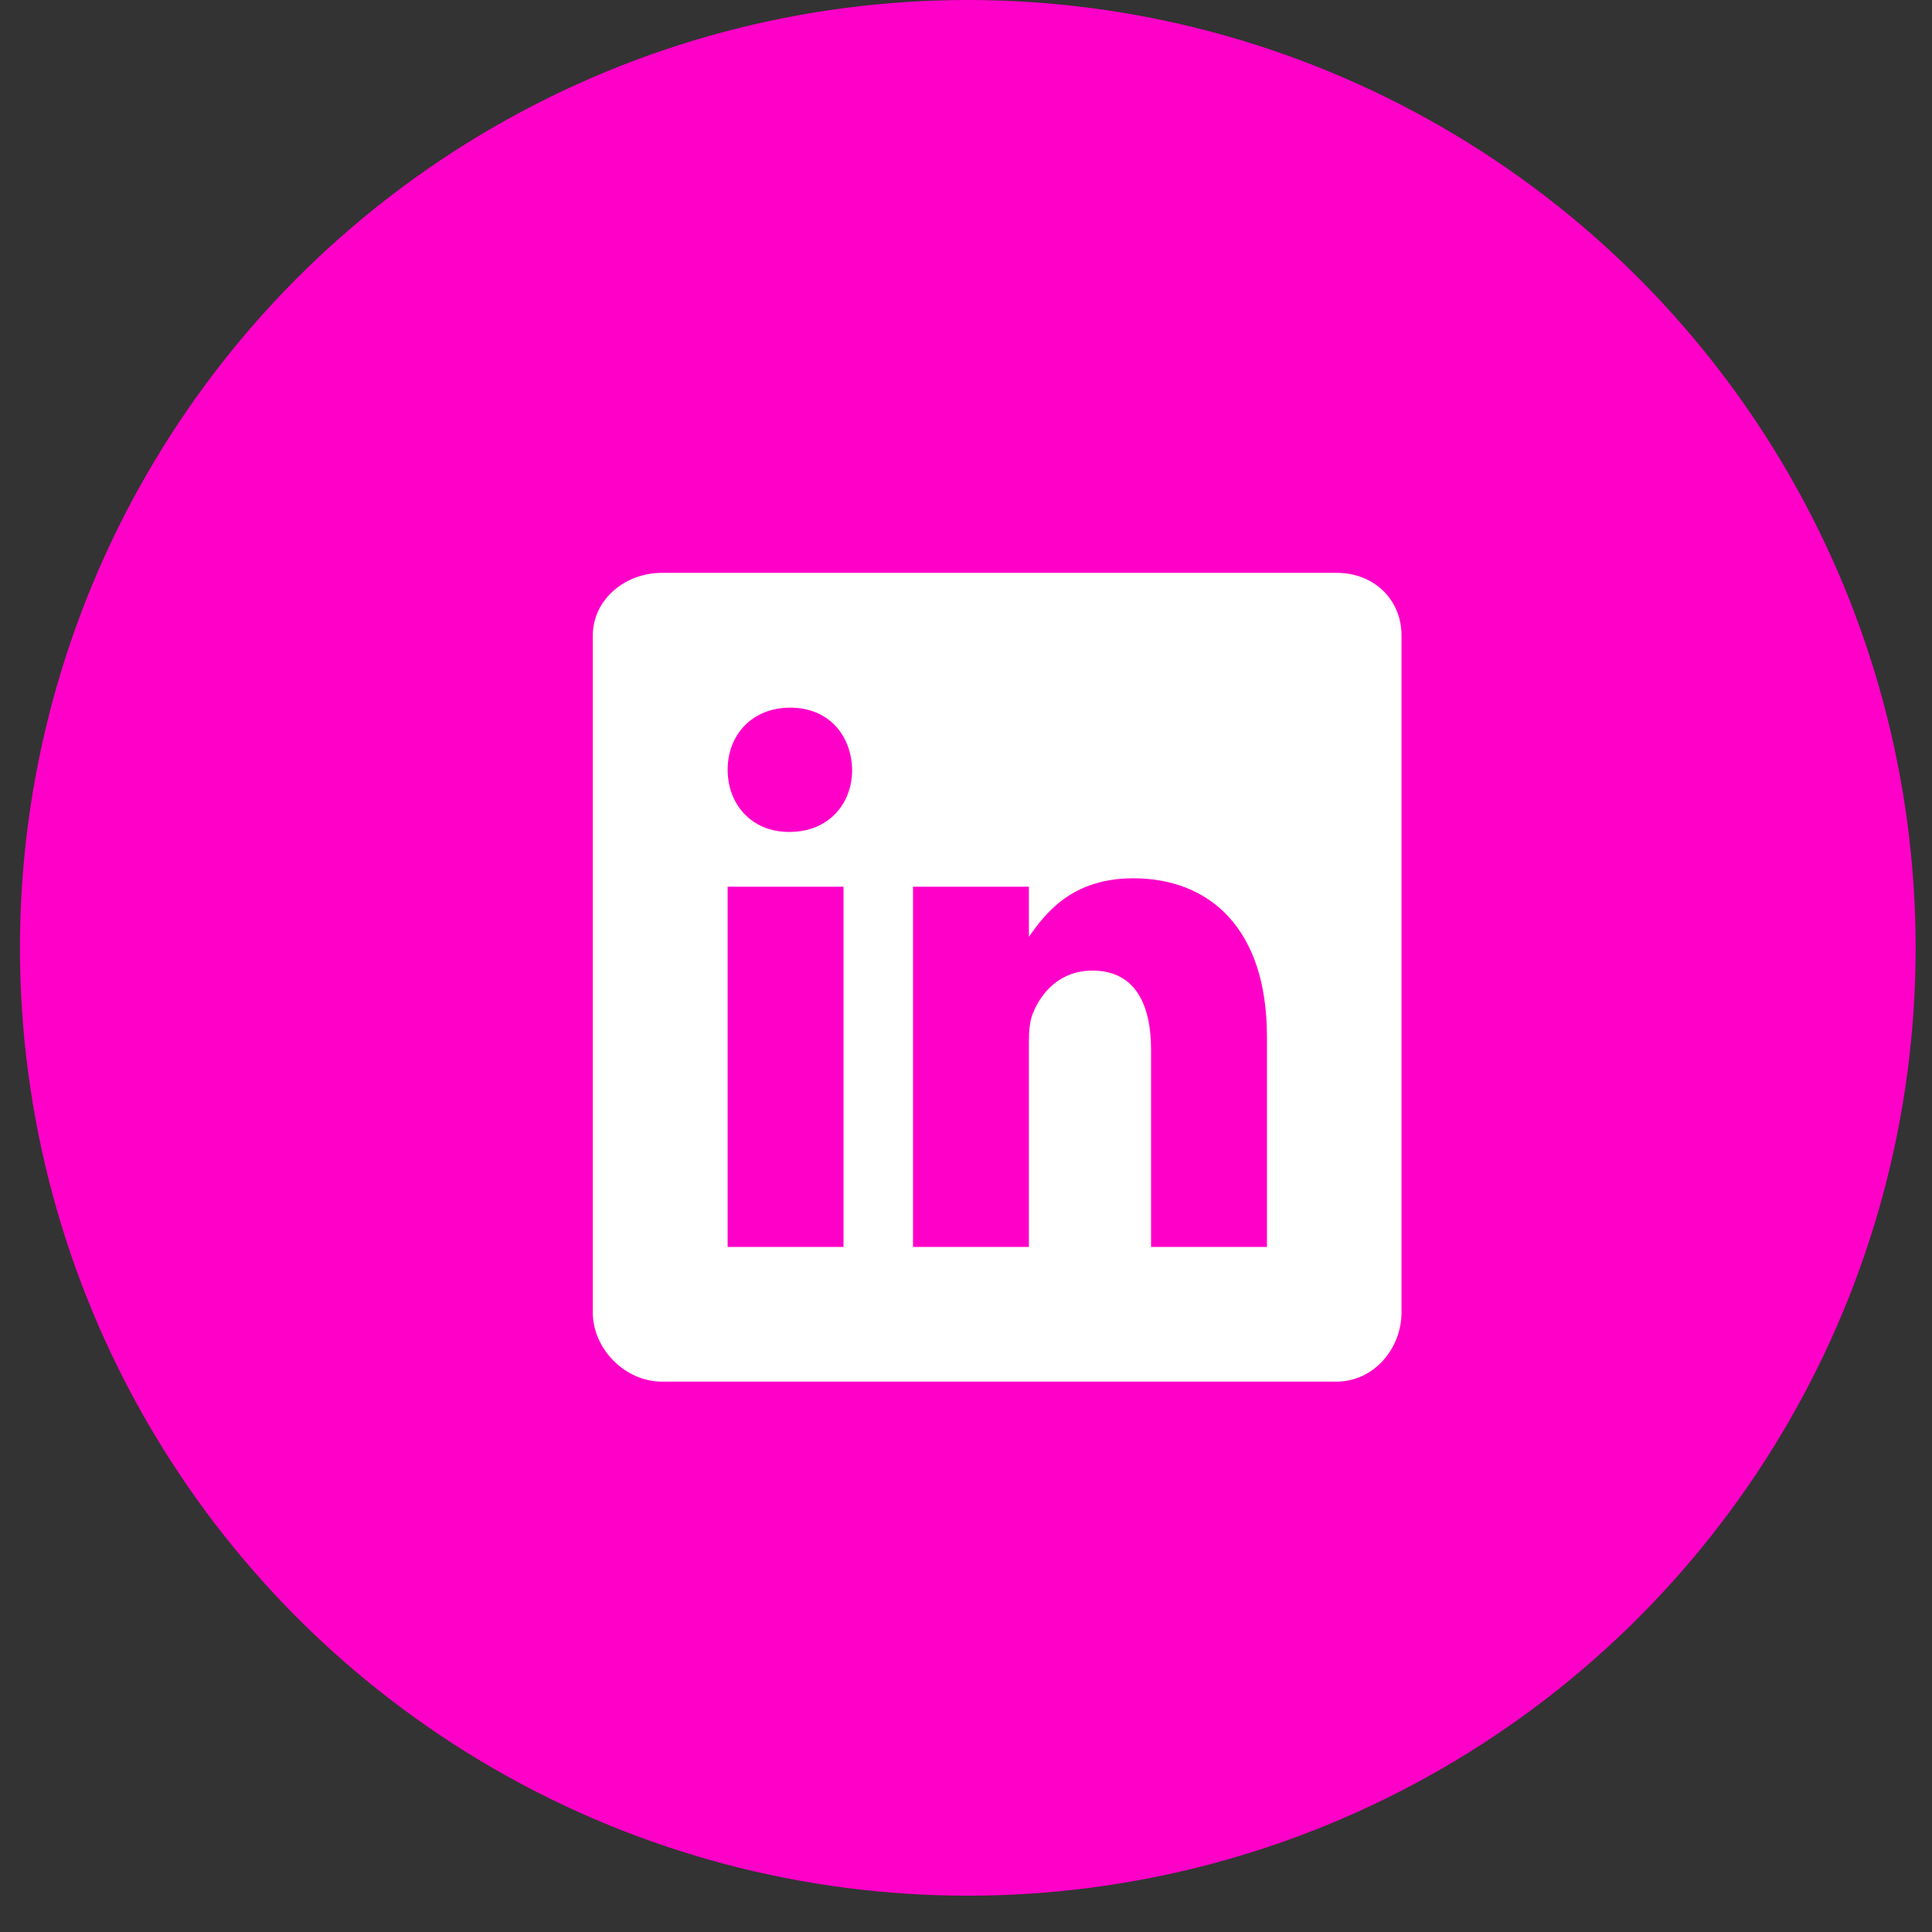
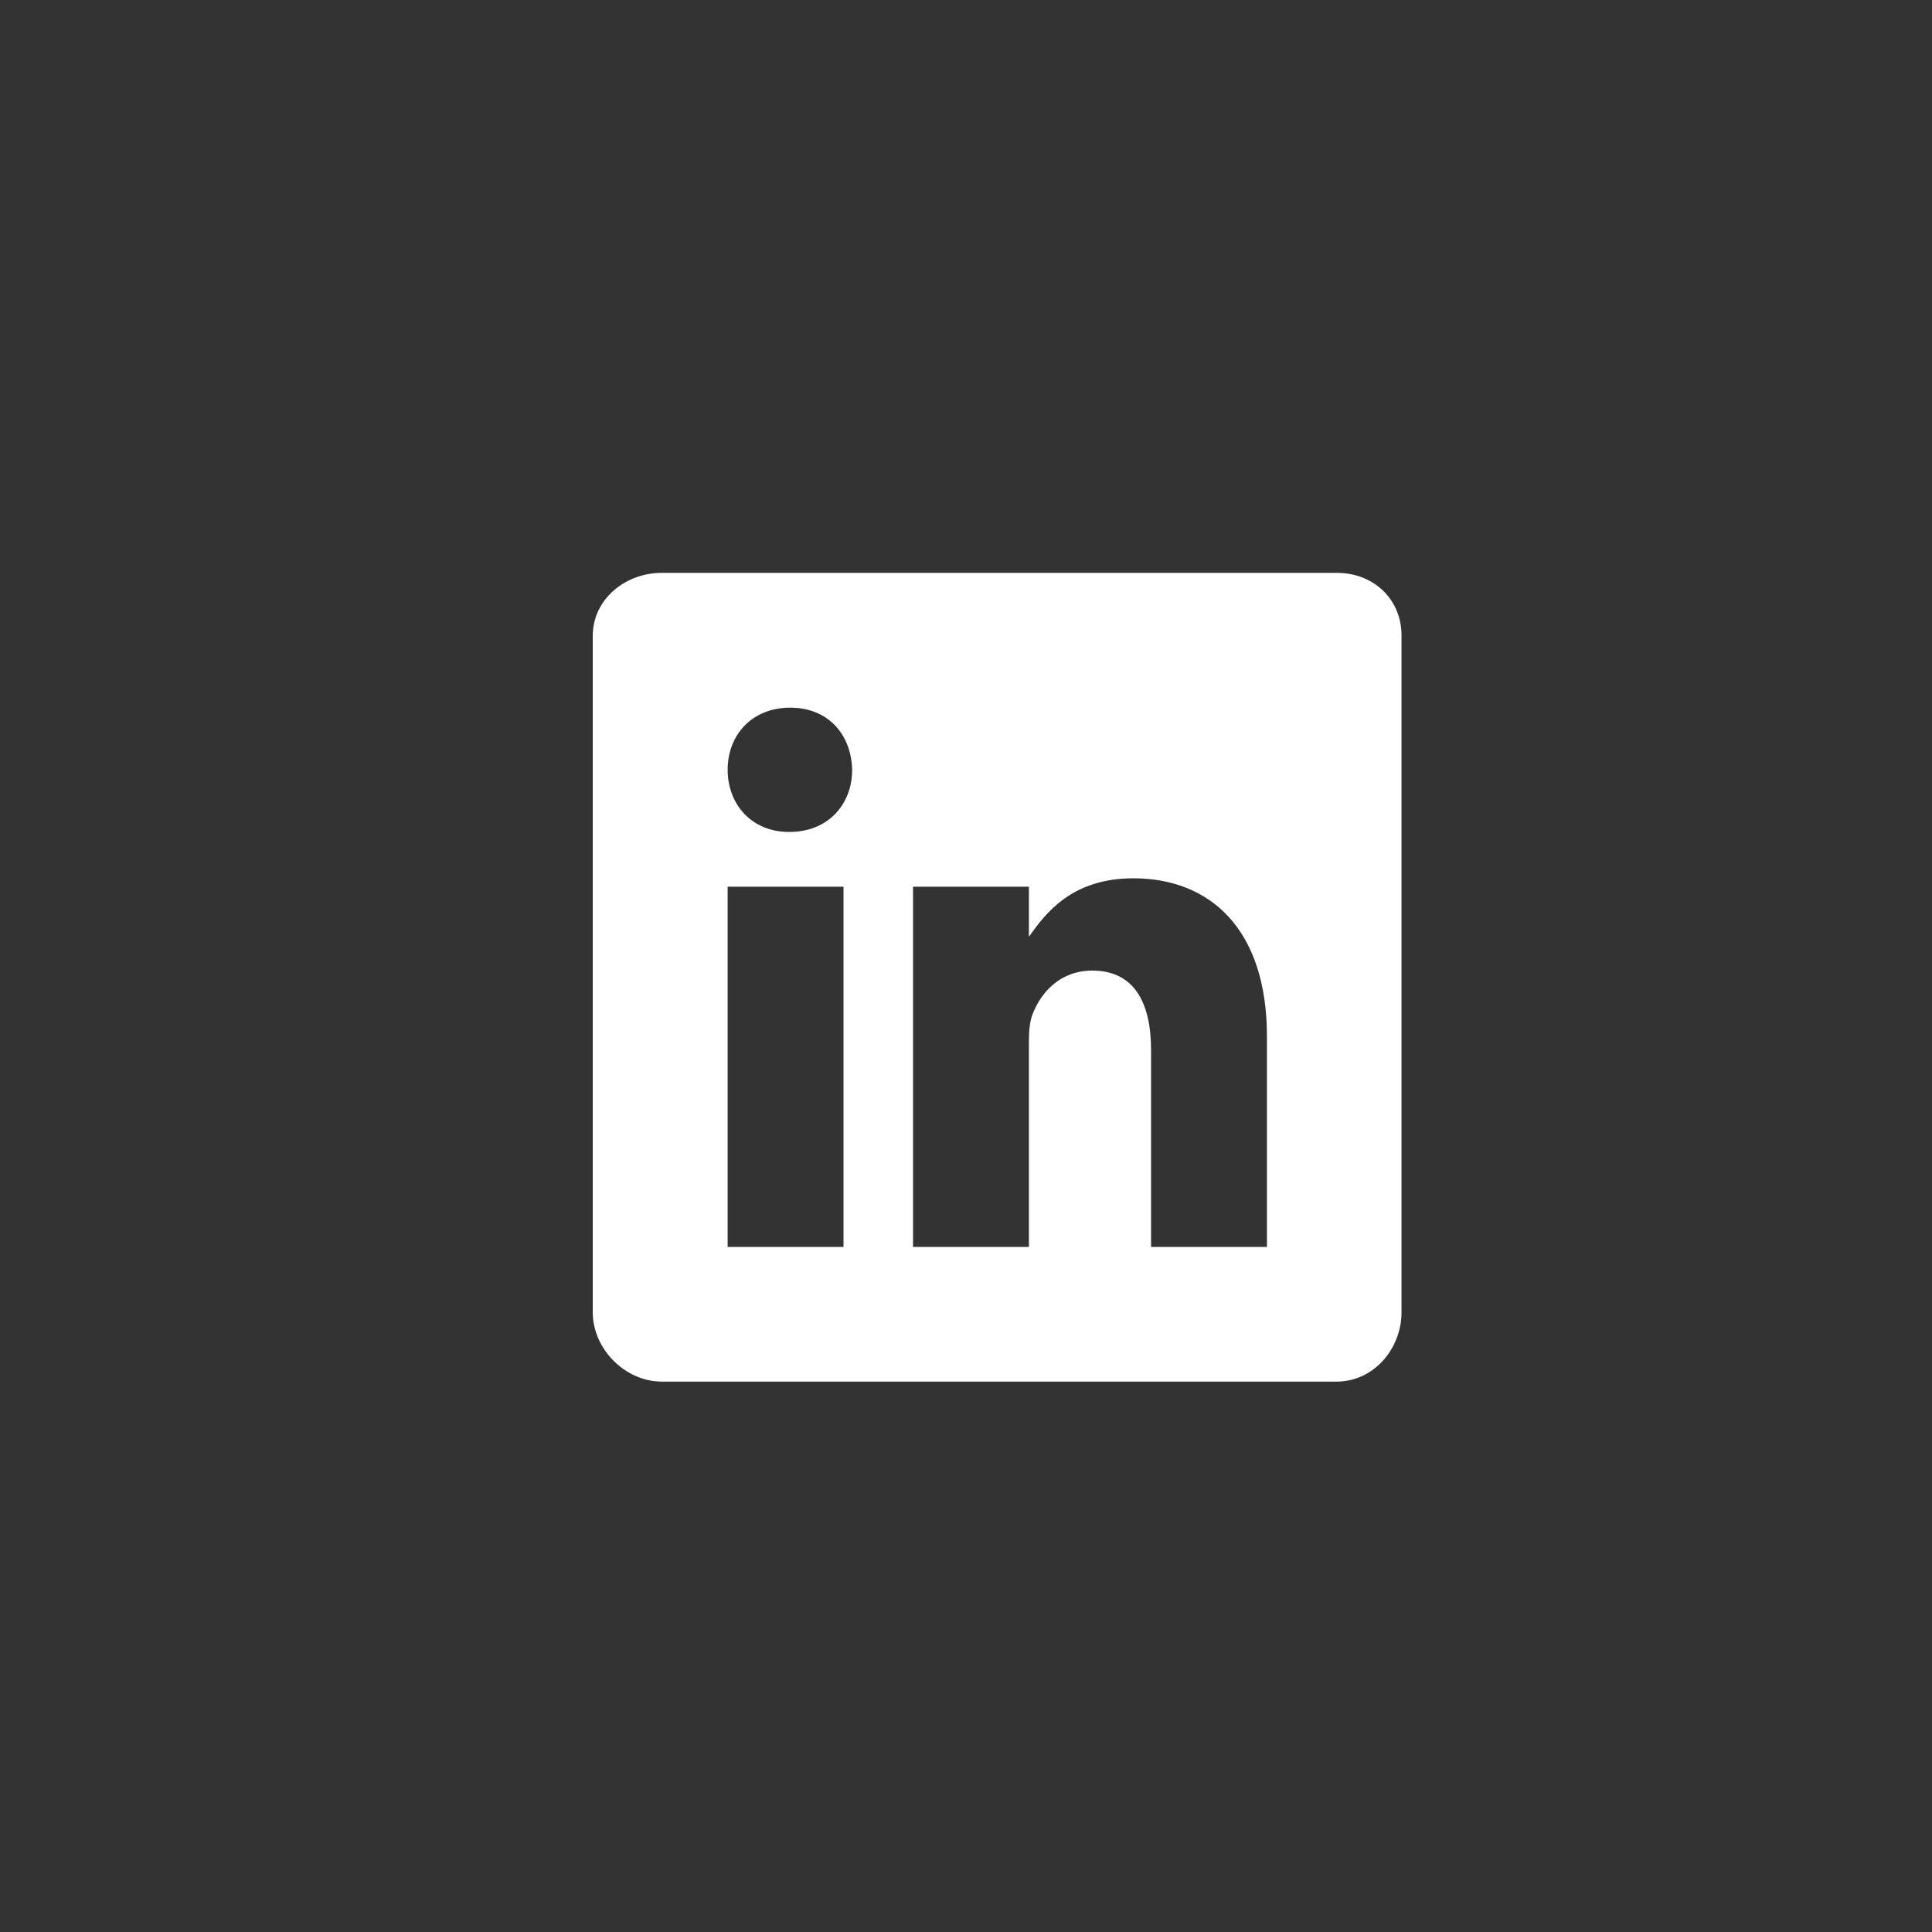
<svg xmlns="http://www.w3.org/2000/svg" width="43" height="43" viewBox="0 0 43 43" fill="none">
  <rect x="0" y="0" width="43" height="43" fill="#333333" stroke="none" />
-   <circle cx="21.54" cy="21.096" r="21.096" fill="#FF00C8" />
  <path fill-rule="evenodd" clip-rule="evenodd" d="M29.754 12.75H14.731C13.911 12.75 13.193 13.341 13.193 14.152V29.207C13.193 30.023 13.911 30.75 14.731 30.75H29.749C30.574 30.75 31.193 30.019 31.193 29.207V14.152C31.198 13.341 30.574 12.75 29.754 12.75V12.75ZM18.774 27.753H16.195V19.735H18.774V27.753V27.753ZM17.573 18.516H17.555C16.73 18.516 16.195 17.902 16.195 17.133C16.195 16.35 16.744 15.75 17.587 15.75C18.431 15.75 18.947 16.345 18.966 17.133C18.966 17.902 18.431 18.516 17.573 18.516V18.516ZM28.198 27.753H25.619V23.369C25.619 22.319 25.244 21.602 24.311 21.602C23.598 21.602 23.176 22.084 22.989 22.553C22.918 22.722 22.9 22.952 22.9 23.186V27.753H20.321V19.735H22.9V20.851C23.275 20.317 23.861 19.548 25.225 19.548C26.918 19.548 28.198 20.664 28.198 23.069V27.753V27.753Z" fill="white" />
</svg>